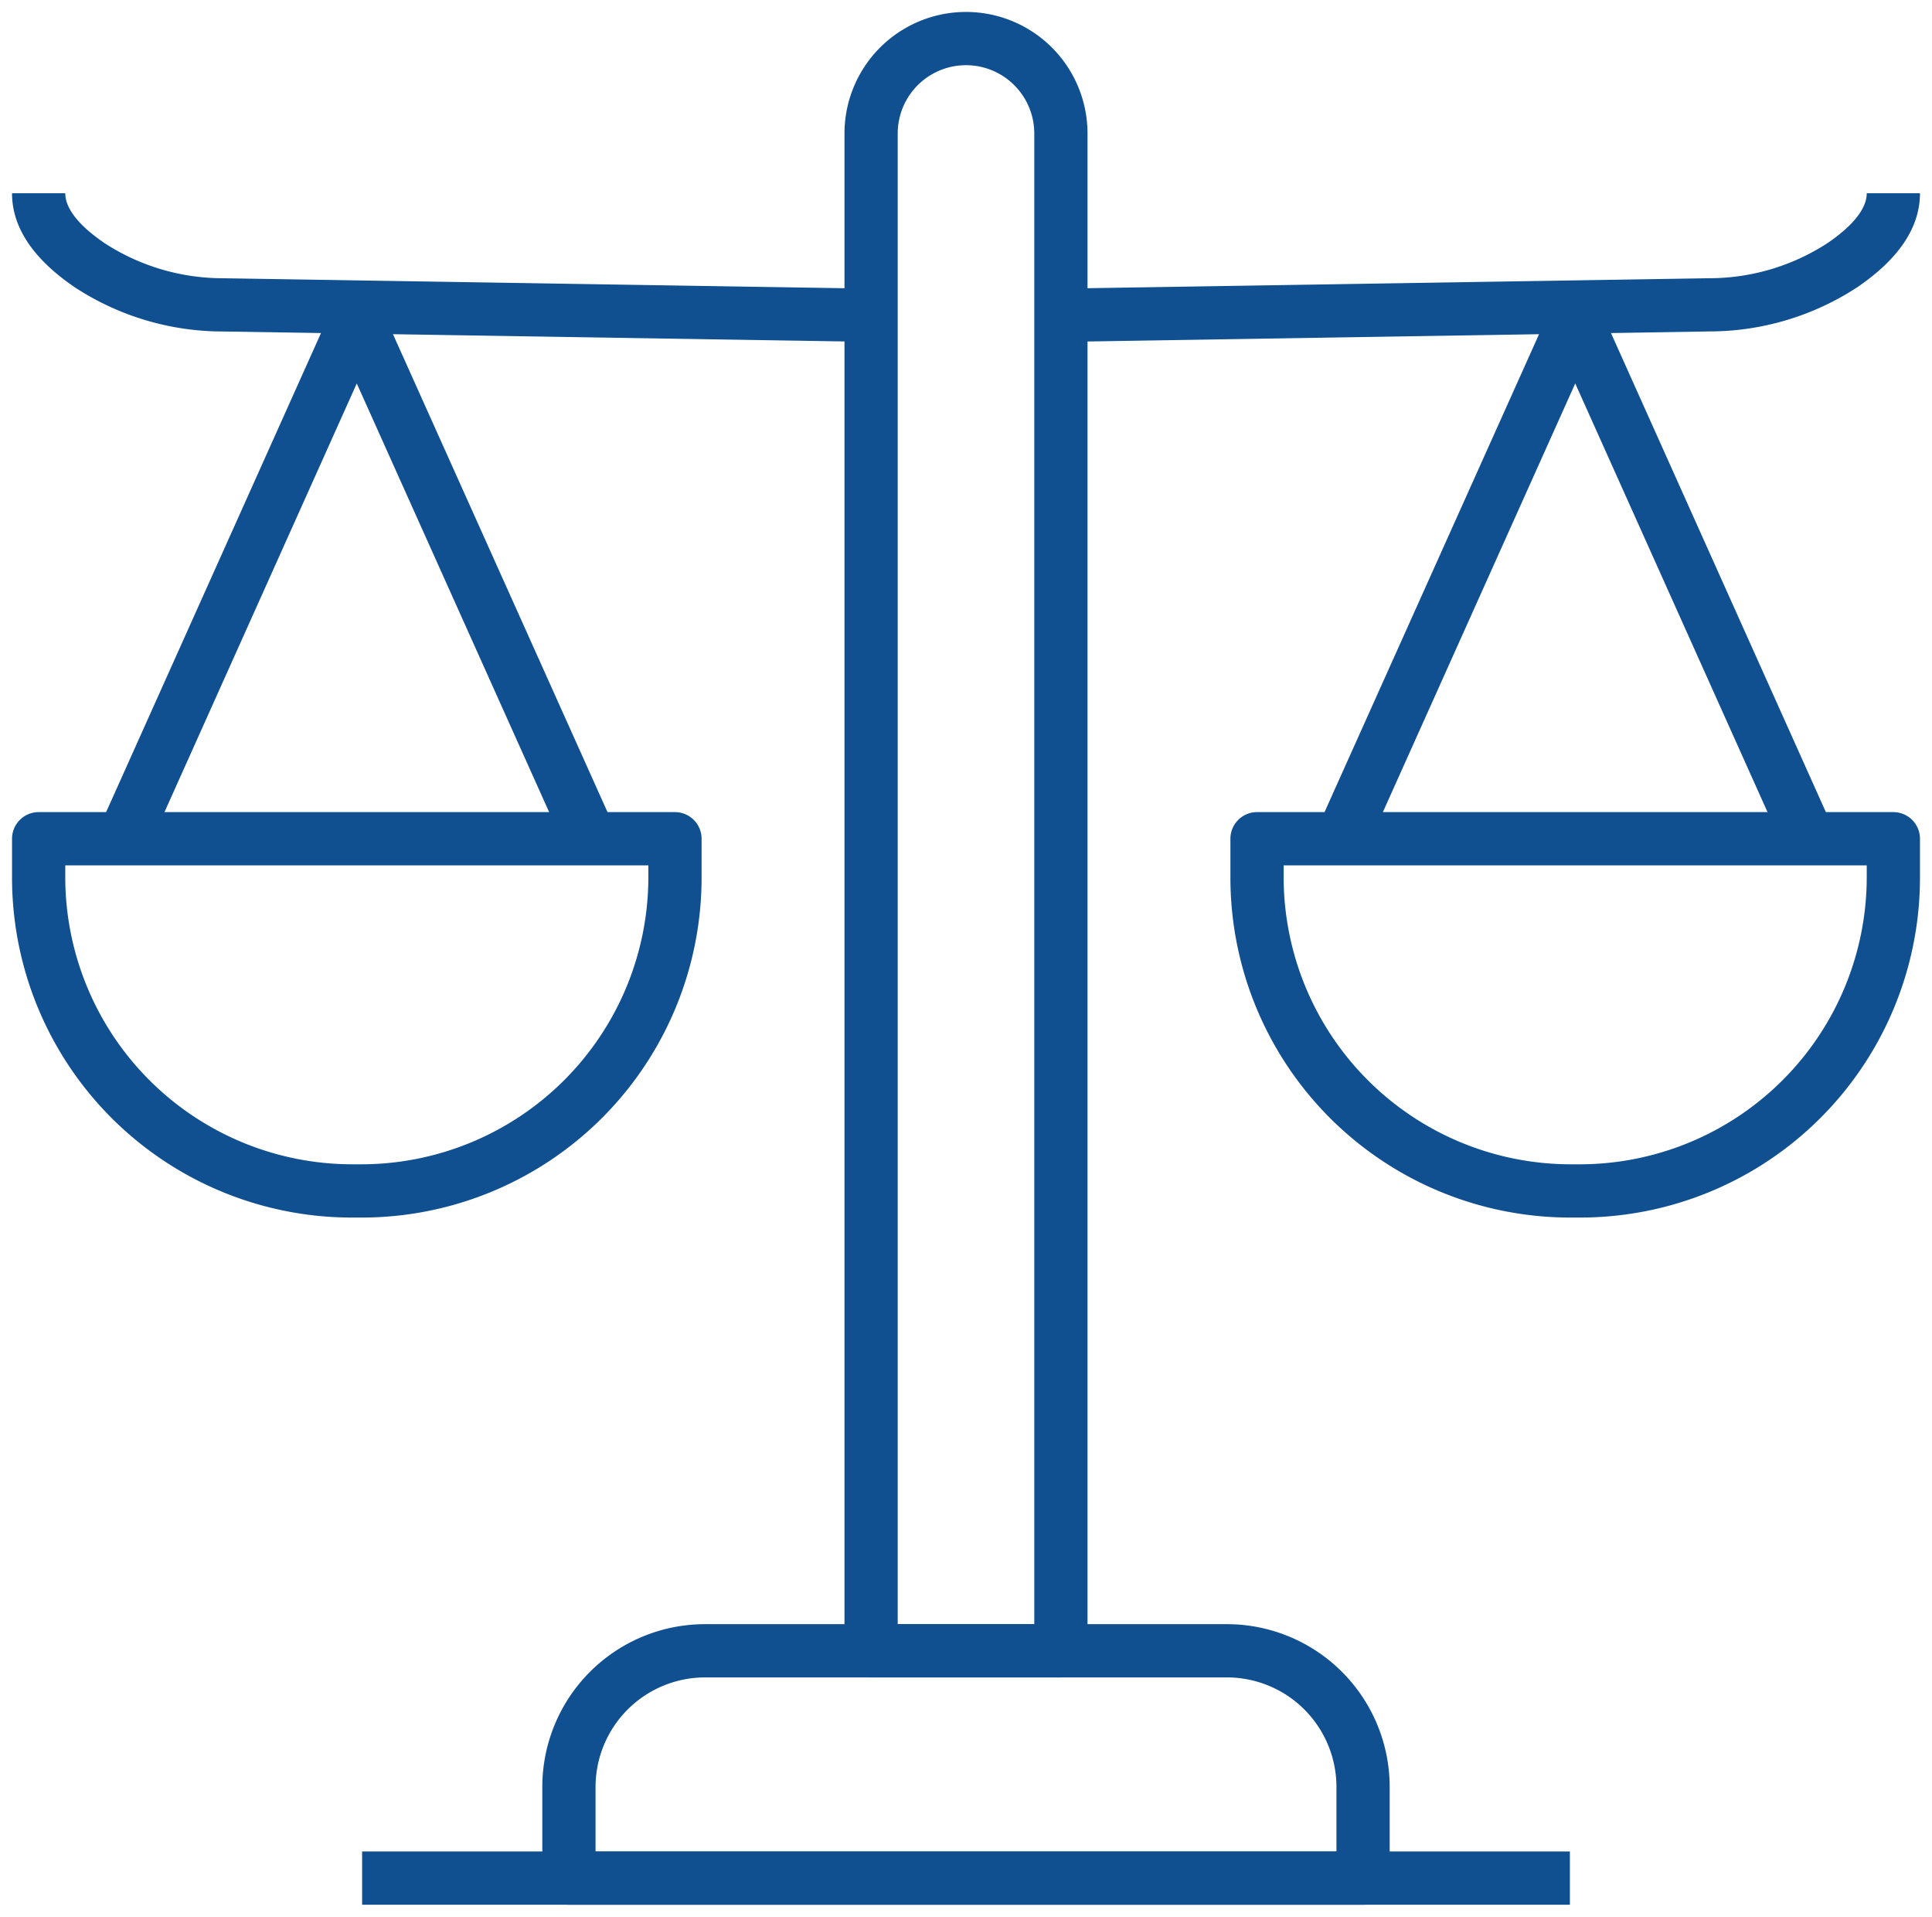
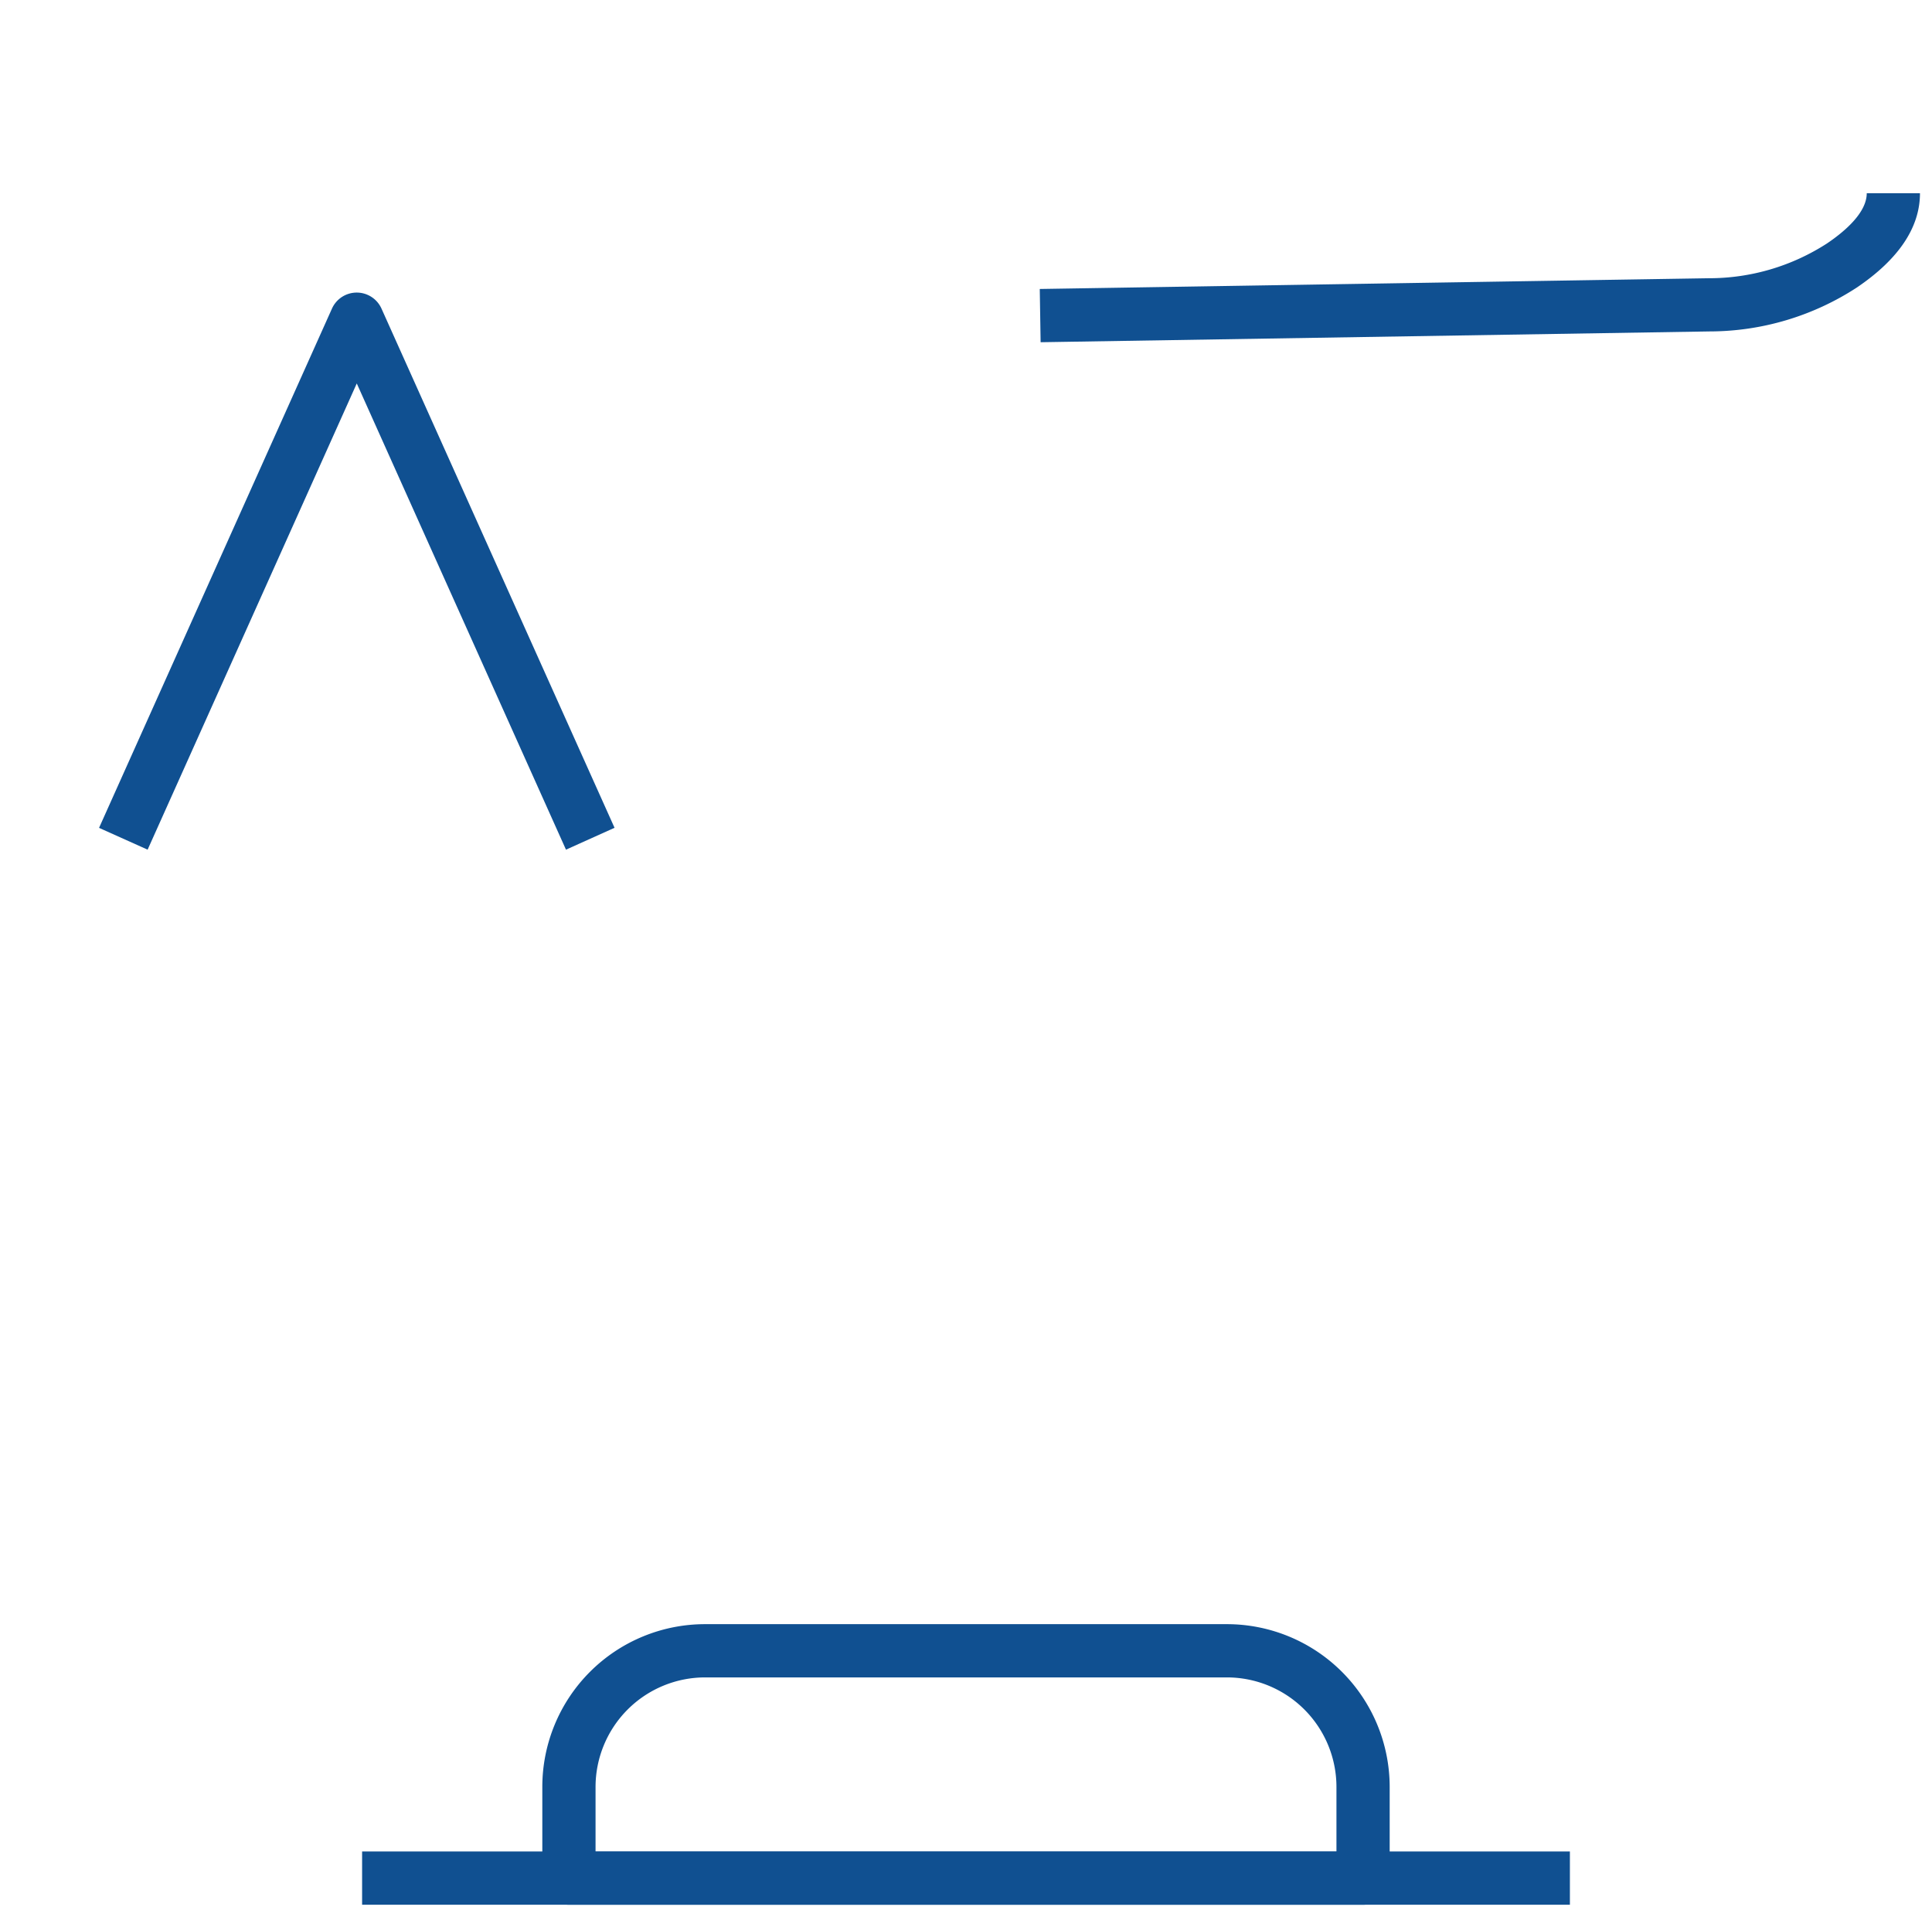
<svg xmlns="http://www.w3.org/2000/svg" id="Group_88" data-name="Group 88" width="145.178" height="143.999" viewBox="0 0 145.178 143.999">
  <defs>
    <clipPath id="clip-path">
      <rect id="Rectangle_284" data-name="Rectangle 284" width="145.178" height="143.999" fill="none" stroke="#105091" stroke-width="4" />
    </clipPath>
  </defs>
  <g id="Group_87" data-name="Group 87" transform="translate(0 0)" clip-path="url(#clip-path)">
-     <path id="Path_149" data-name="Path 149" d="M25.534,123.613H11.272a2,2,0,0,1-2-2V7.625a9.131,9.131,0,0,1,18.262,0V121.613A2,2,0,0,1,25.534,123.613Zm-12.262-4H23.534V7.625a5.131,5.131,0,0,0-10.262,0Z" transform="translate(54.186 2.404)" fill="#105091" />
    <path id="Path_150" data-name="Path 150" d="M13.492,13.692l-.064-4,50.266-.807a16.334,16.334,0,0,0,8.9-2.621C73.949,5.347,75.57,3.947,75.57,2.5h4c0,2.571-1.6,4.954-4.742,7.081a20.319,20.319,0,0,1-11.07,3.3Z" transform="translate(64.704 12.018)" fill="#105091" />
-     <path id="Path_151" data-name="Path 151" d="M40.522,39.308h-.691A25.54,25.54,0,0,1,14.266,13.749v-2.9a2,2,0,0,1,2-2H64.082a2,2,0,0,1,2,2v2.9A25.538,25.538,0,0,1,40.522,39.308ZM18.266,12.851v.9A21.587,21.587,0,0,0,39.831,35.308h.691A21.584,21.584,0,0,0,62.082,13.749v-.9Z" transform="translate(78.192 52.162)" fill="#105091" />
-     <path id="Path_152" data-name="Path 152" d="M19.187,43.981l-3.649-1.638,17.5-38.978a2.04,2.04,0,0,1,3.7-.1q.019.038.036.076l17.5,39.006-3.649,1.638L34.908,8.956Z" transform="translate(83.461 19.851)" fill="#105091" />
    <path id="Path_153" data-name="Path 153" d="M67.036,40.435H7.362a2,2,0,0,1-2-2V31.582A12.227,12.227,0,0,1,17.588,19.356H56.815A12.237,12.237,0,0,1,69.036,31.582v6.852A2,2,0,0,1,67.036,40.435Zm-57.674-4H65.036V31.582a8.233,8.233,0,0,0-8.221-8.226H17.588a8.236,8.236,0,0,0-8.226,8.226Z" transform="translate(35.39 102.661)" fill="#105091" />
    <path id="Line_1" data-name="Line 1" d="M88.758,2H-2V-2H88.758Z" transform="translate(29.21 141.095)" fill="#105091" />
-     <path id="Path_154" data-name="Path 154" d="M64.578,13.692l-50.266-.807a20.317,20.317,0,0,1-11.067-3.3C.1,7.454-1.5,5.071-1.5,2.5h4c0,1.447,1.622,2.847,2.982,3.767a16.333,16.333,0,0,0,8.9,2.619l50.266.807Z" transform="translate(2.404 12.018)" fill="#105091" />
-     <path id="Path_155" data-name="Path 155" d="M24.75,39.308h-.691A25.538,25.538,0,0,1-1.5,13.749v-2.9a2,2,0,0,1,2-2H48.316a2,2,0,0,1,2,2v2.9A25.544,25.544,0,0,1,24.75,39.308ZM2.5,12.851v.9A21.584,21.584,0,0,0,24.059,35.308h.691A21.587,21.587,0,0,0,46.316,13.749v-.9Z" transform="translate(2.404 52.162)" fill="#105091" />
    <path id="Path_156" data-name="Path 156" d="M34.858,43.981,19.137,8.956,3.421,43.981-.229,42.343l17.5-39.006q.017-.038.036-.076a2.04,2.04,0,0,1,3.7.1l17.5,38.977Z" transform="translate(7.672 19.851)" fill="#105091" />
  </g>
</svg>